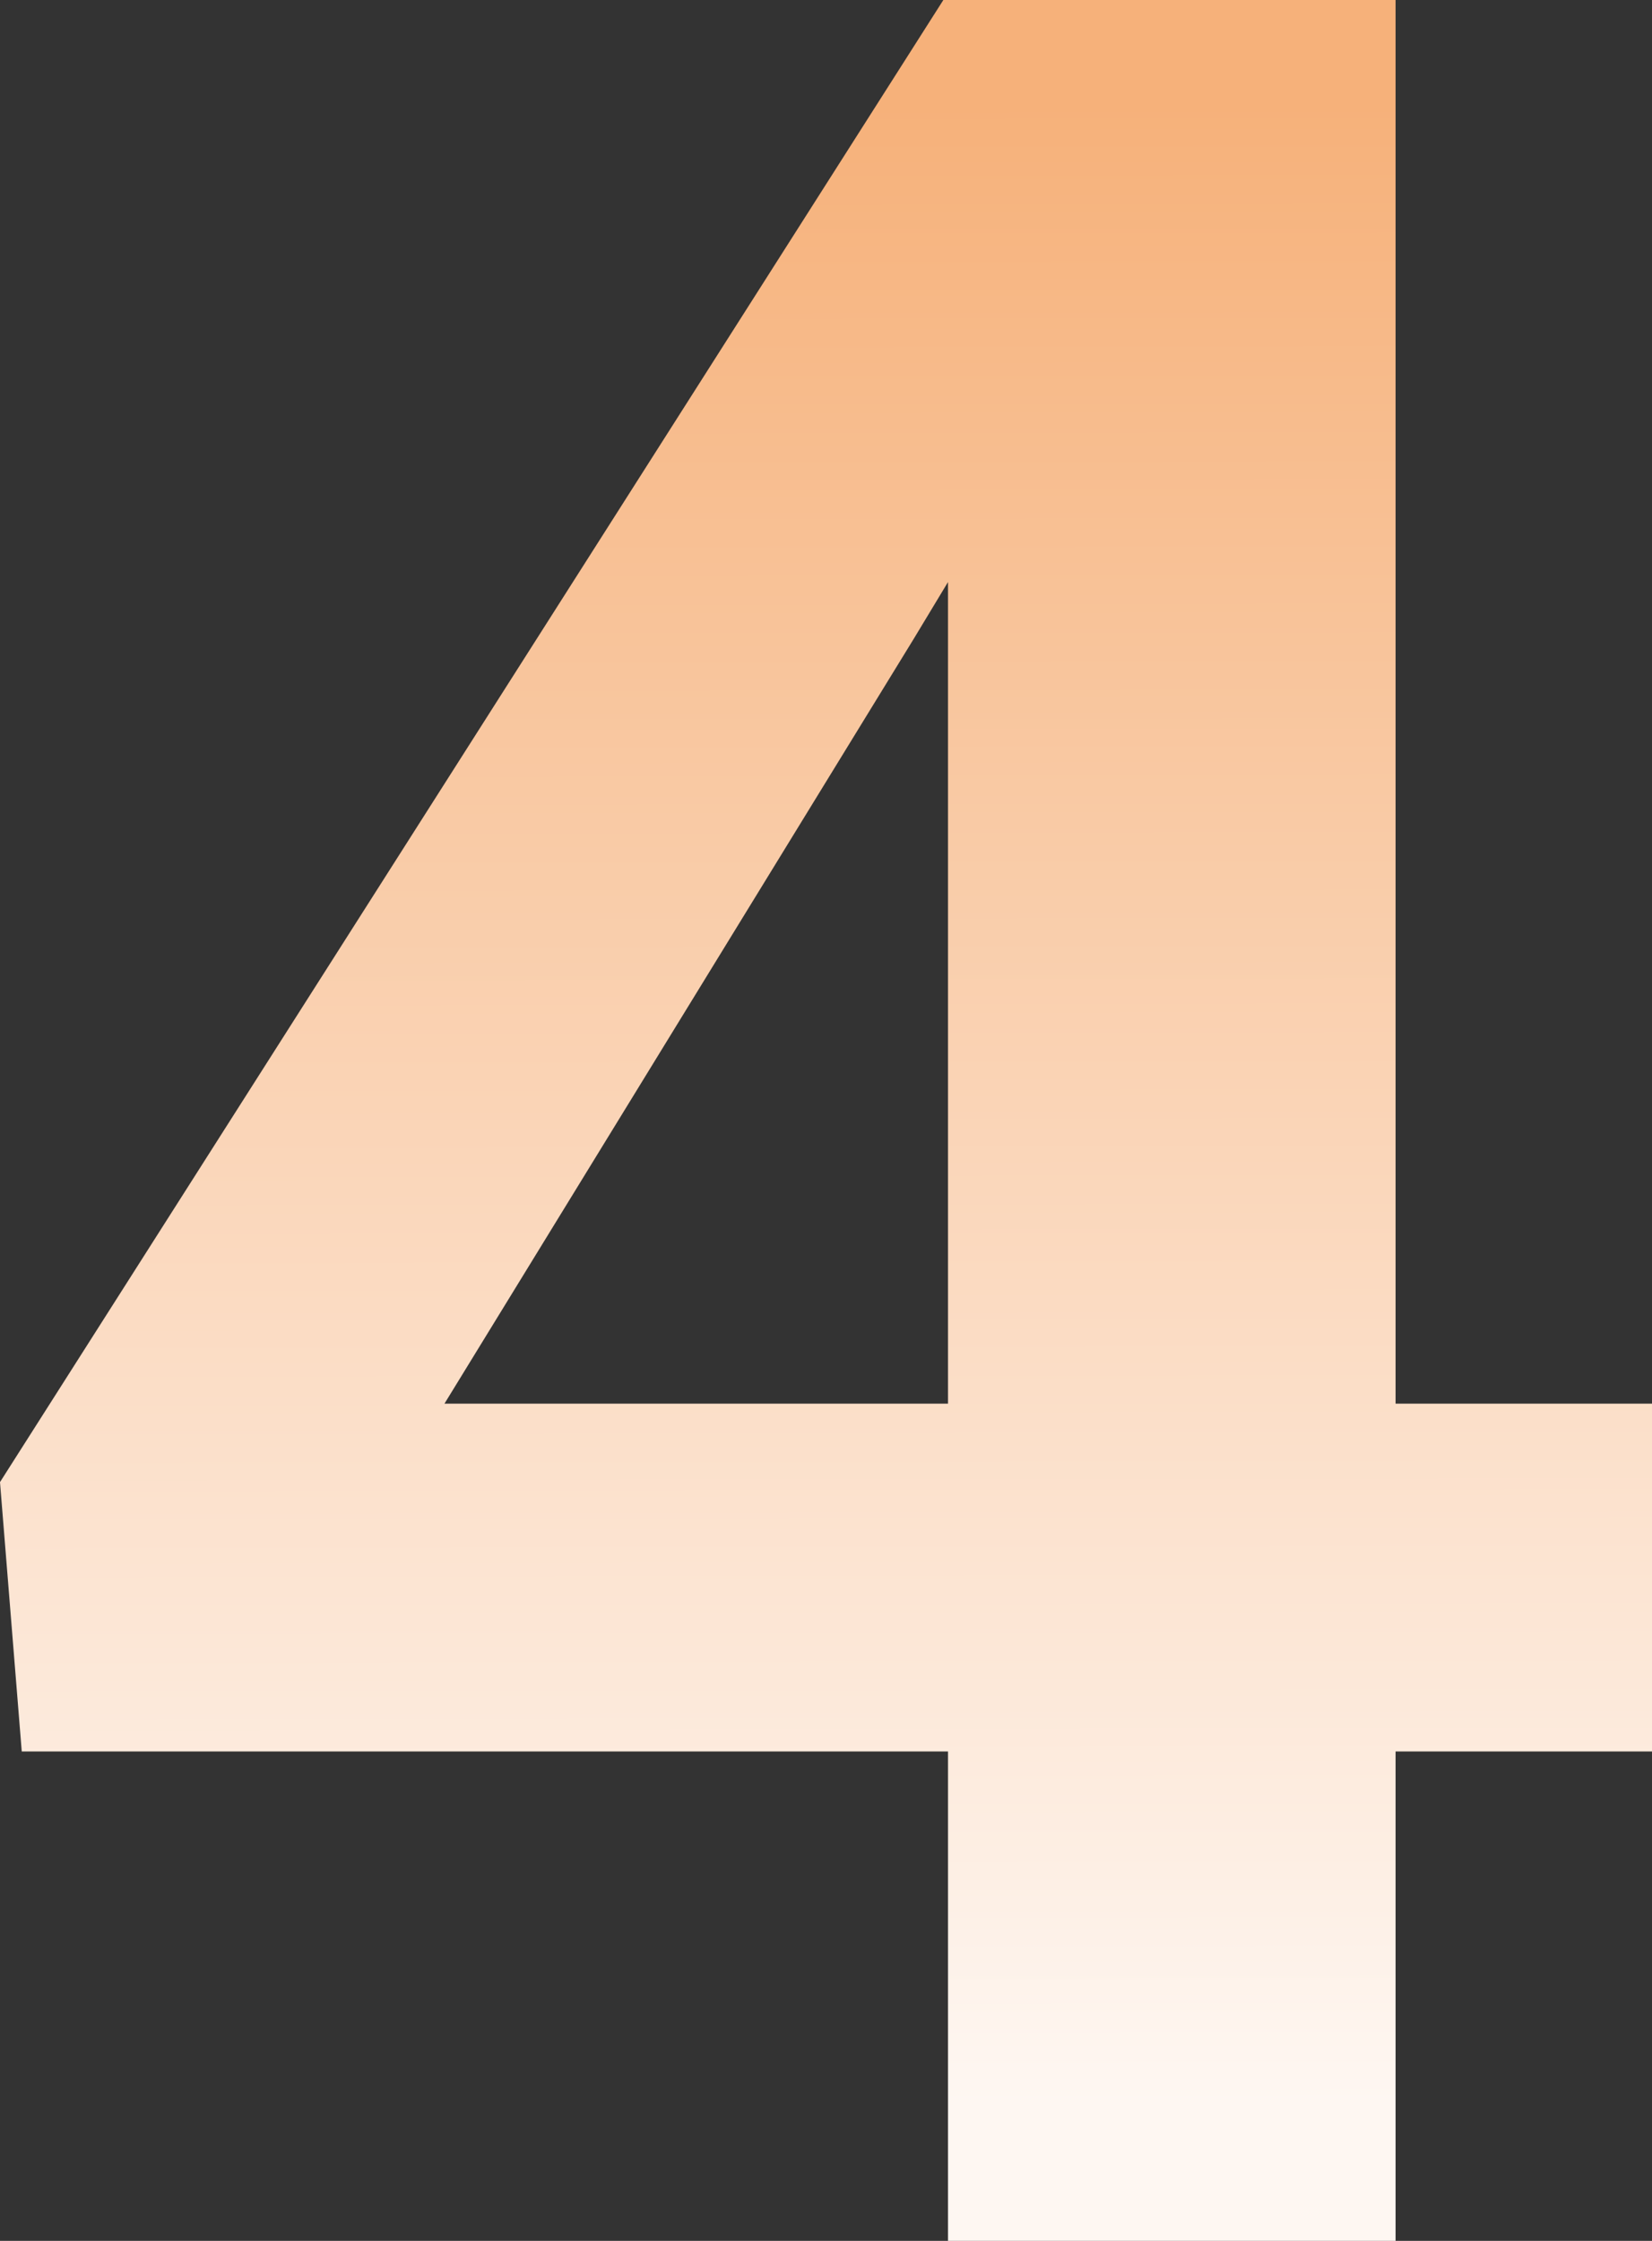
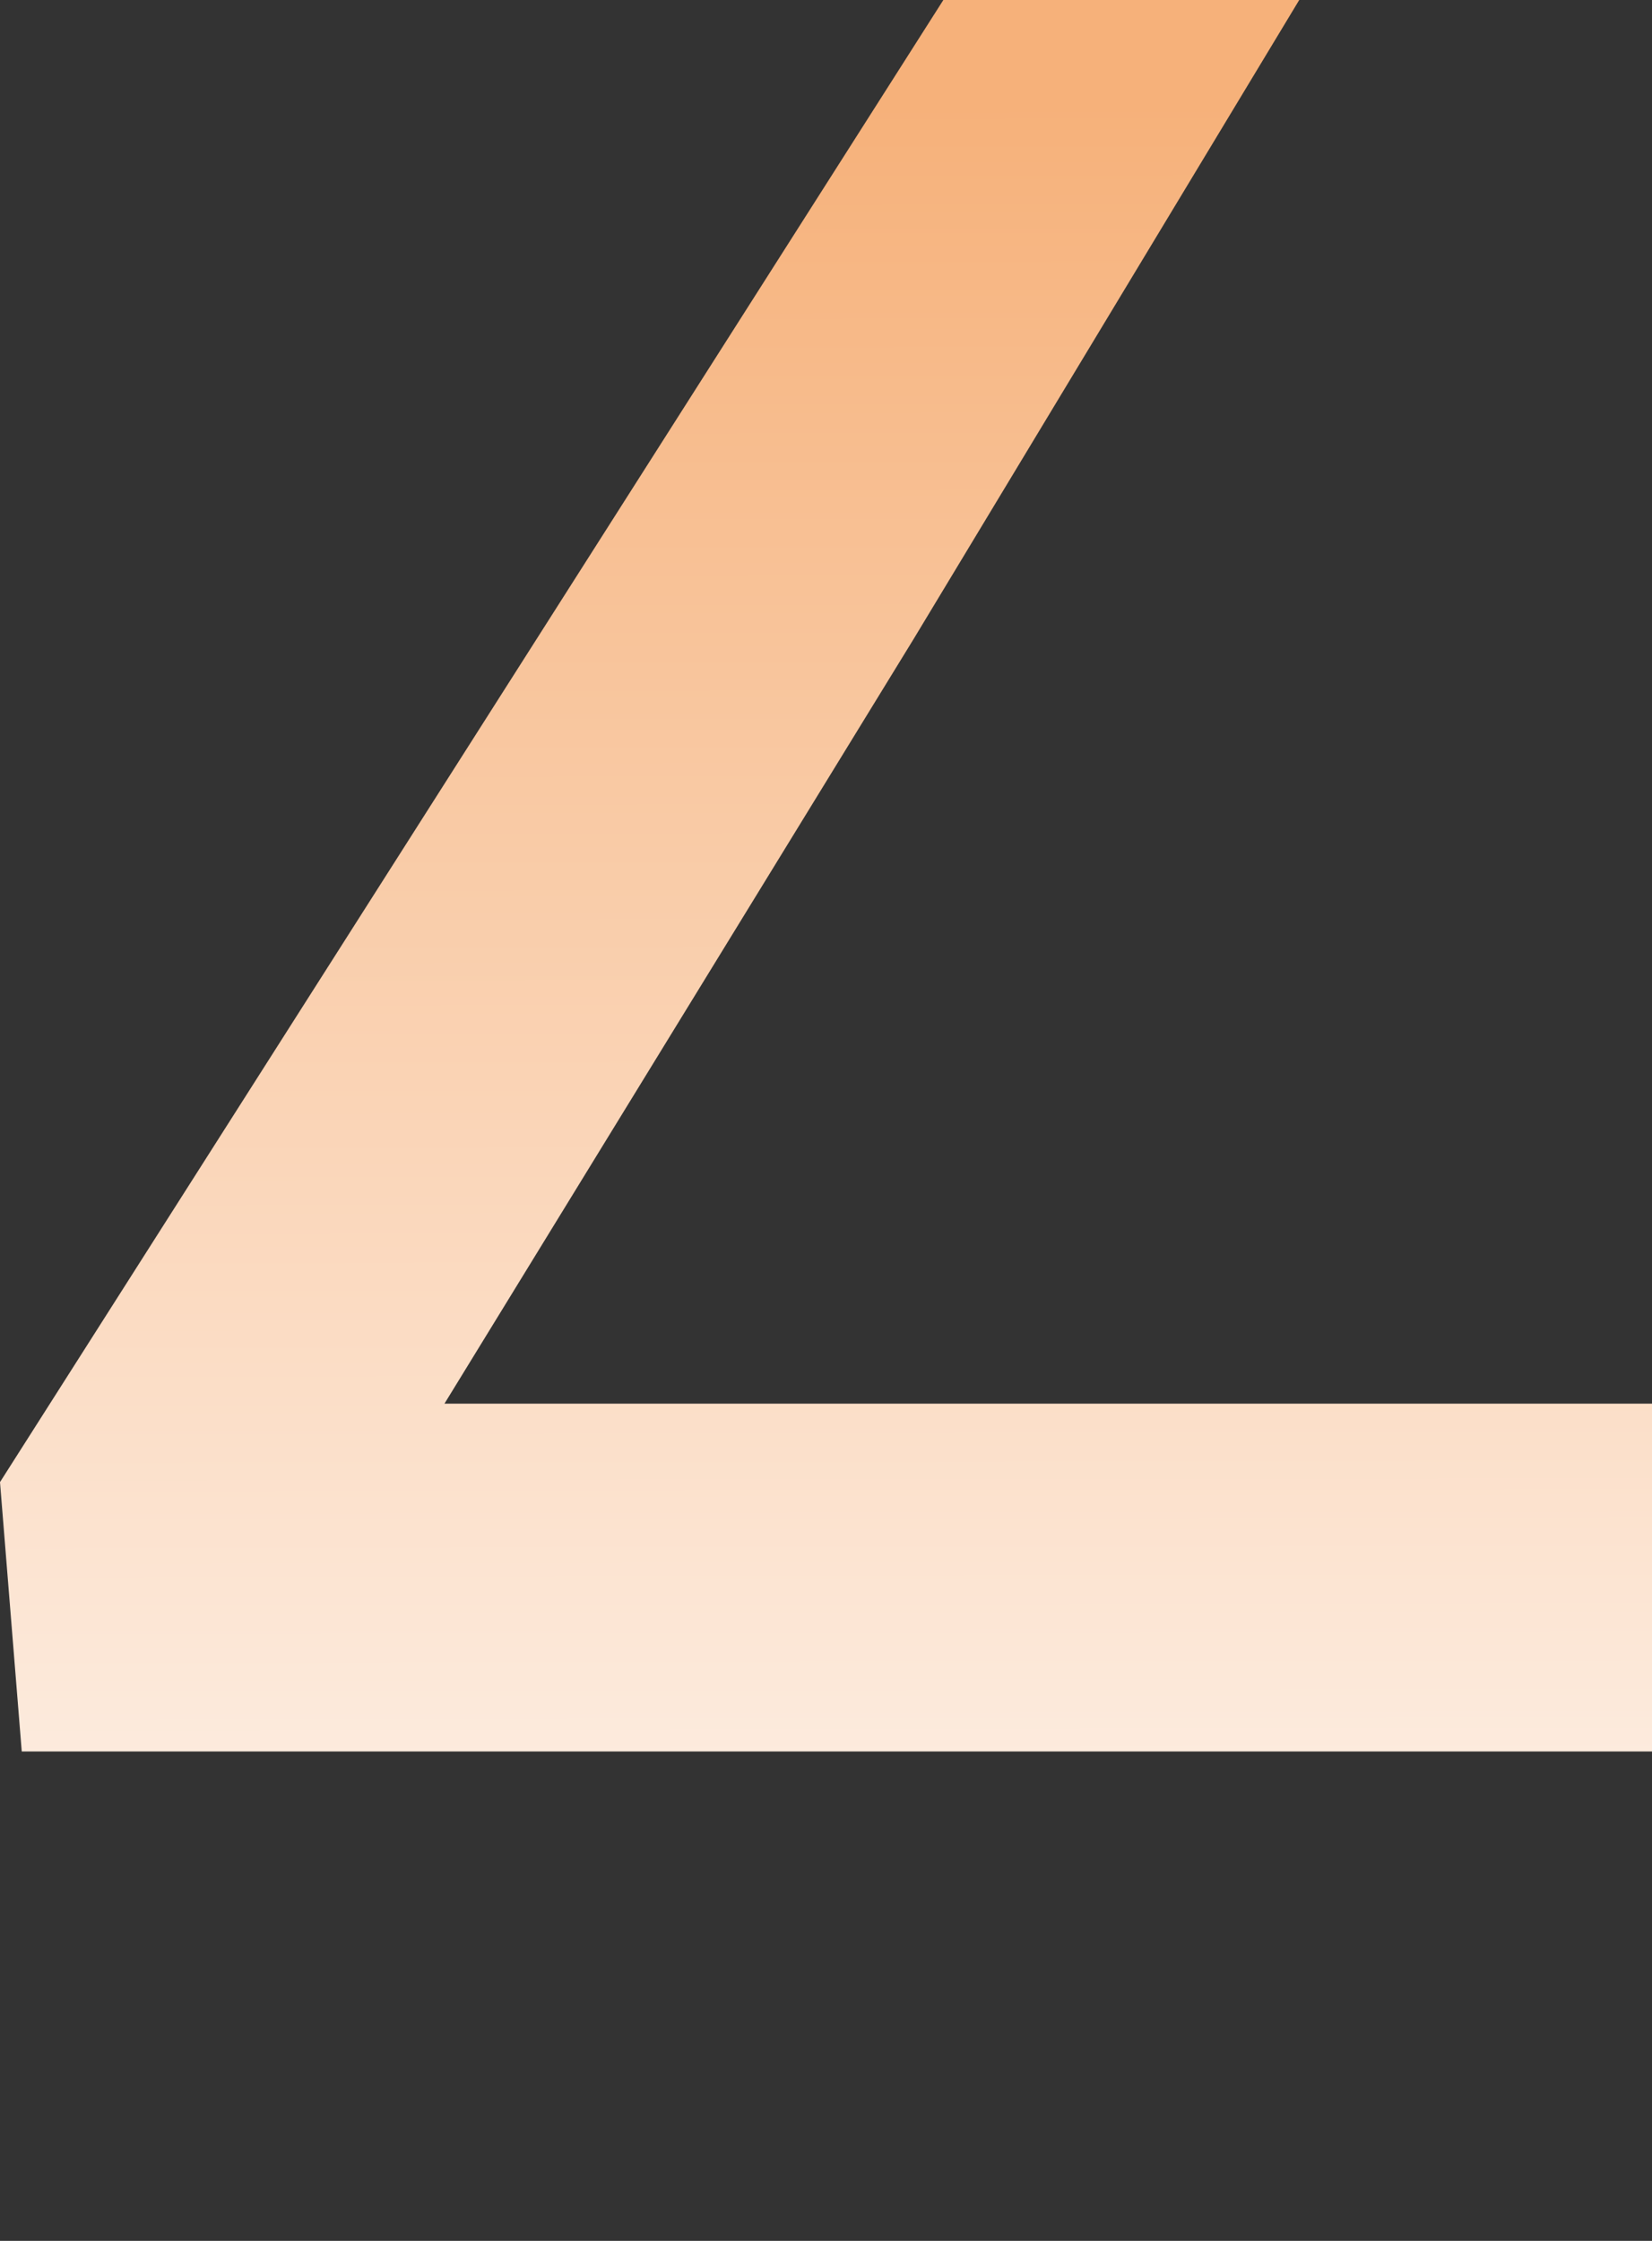
<svg xmlns="http://www.w3.org/2000/svg" width="59" height="80" viewBox="0 0 59 80" fill="none">
  <rect x="0" y="0" width="59" height="80" fill="#333333" stroke="none" />
-   <path d="M59 50.11V62.528H0.777L0 52.912L33.691 0H46.401L32.636 22.802L15.874 50.11H59ZM49.842 0V80H33.857V0H49.842Z" fill="url(#paint0_linear_214_644)" />
+   <path d="M59 50.11V62.528H0.777L0 52.912L33.691 0H46.401L32.636 22.802L15.874 50.11H59ZM49.842 0V80V0H49.842Z" fill="url(#paint0_linear_214_644)" />
  <defs>
    <linearGradient id="paint0_linear_214_644" x1="37.968" y1="-38.92" x2="38.178" y2="90.667" gradientUnits="userSpaceOnUse">
      <stop offset="0.329" stop-color="#F6B17A" />
      <stop offset="0.88" stop-color="#FEF7F2" />
    </linearGradient>
  </defs>
</svg>